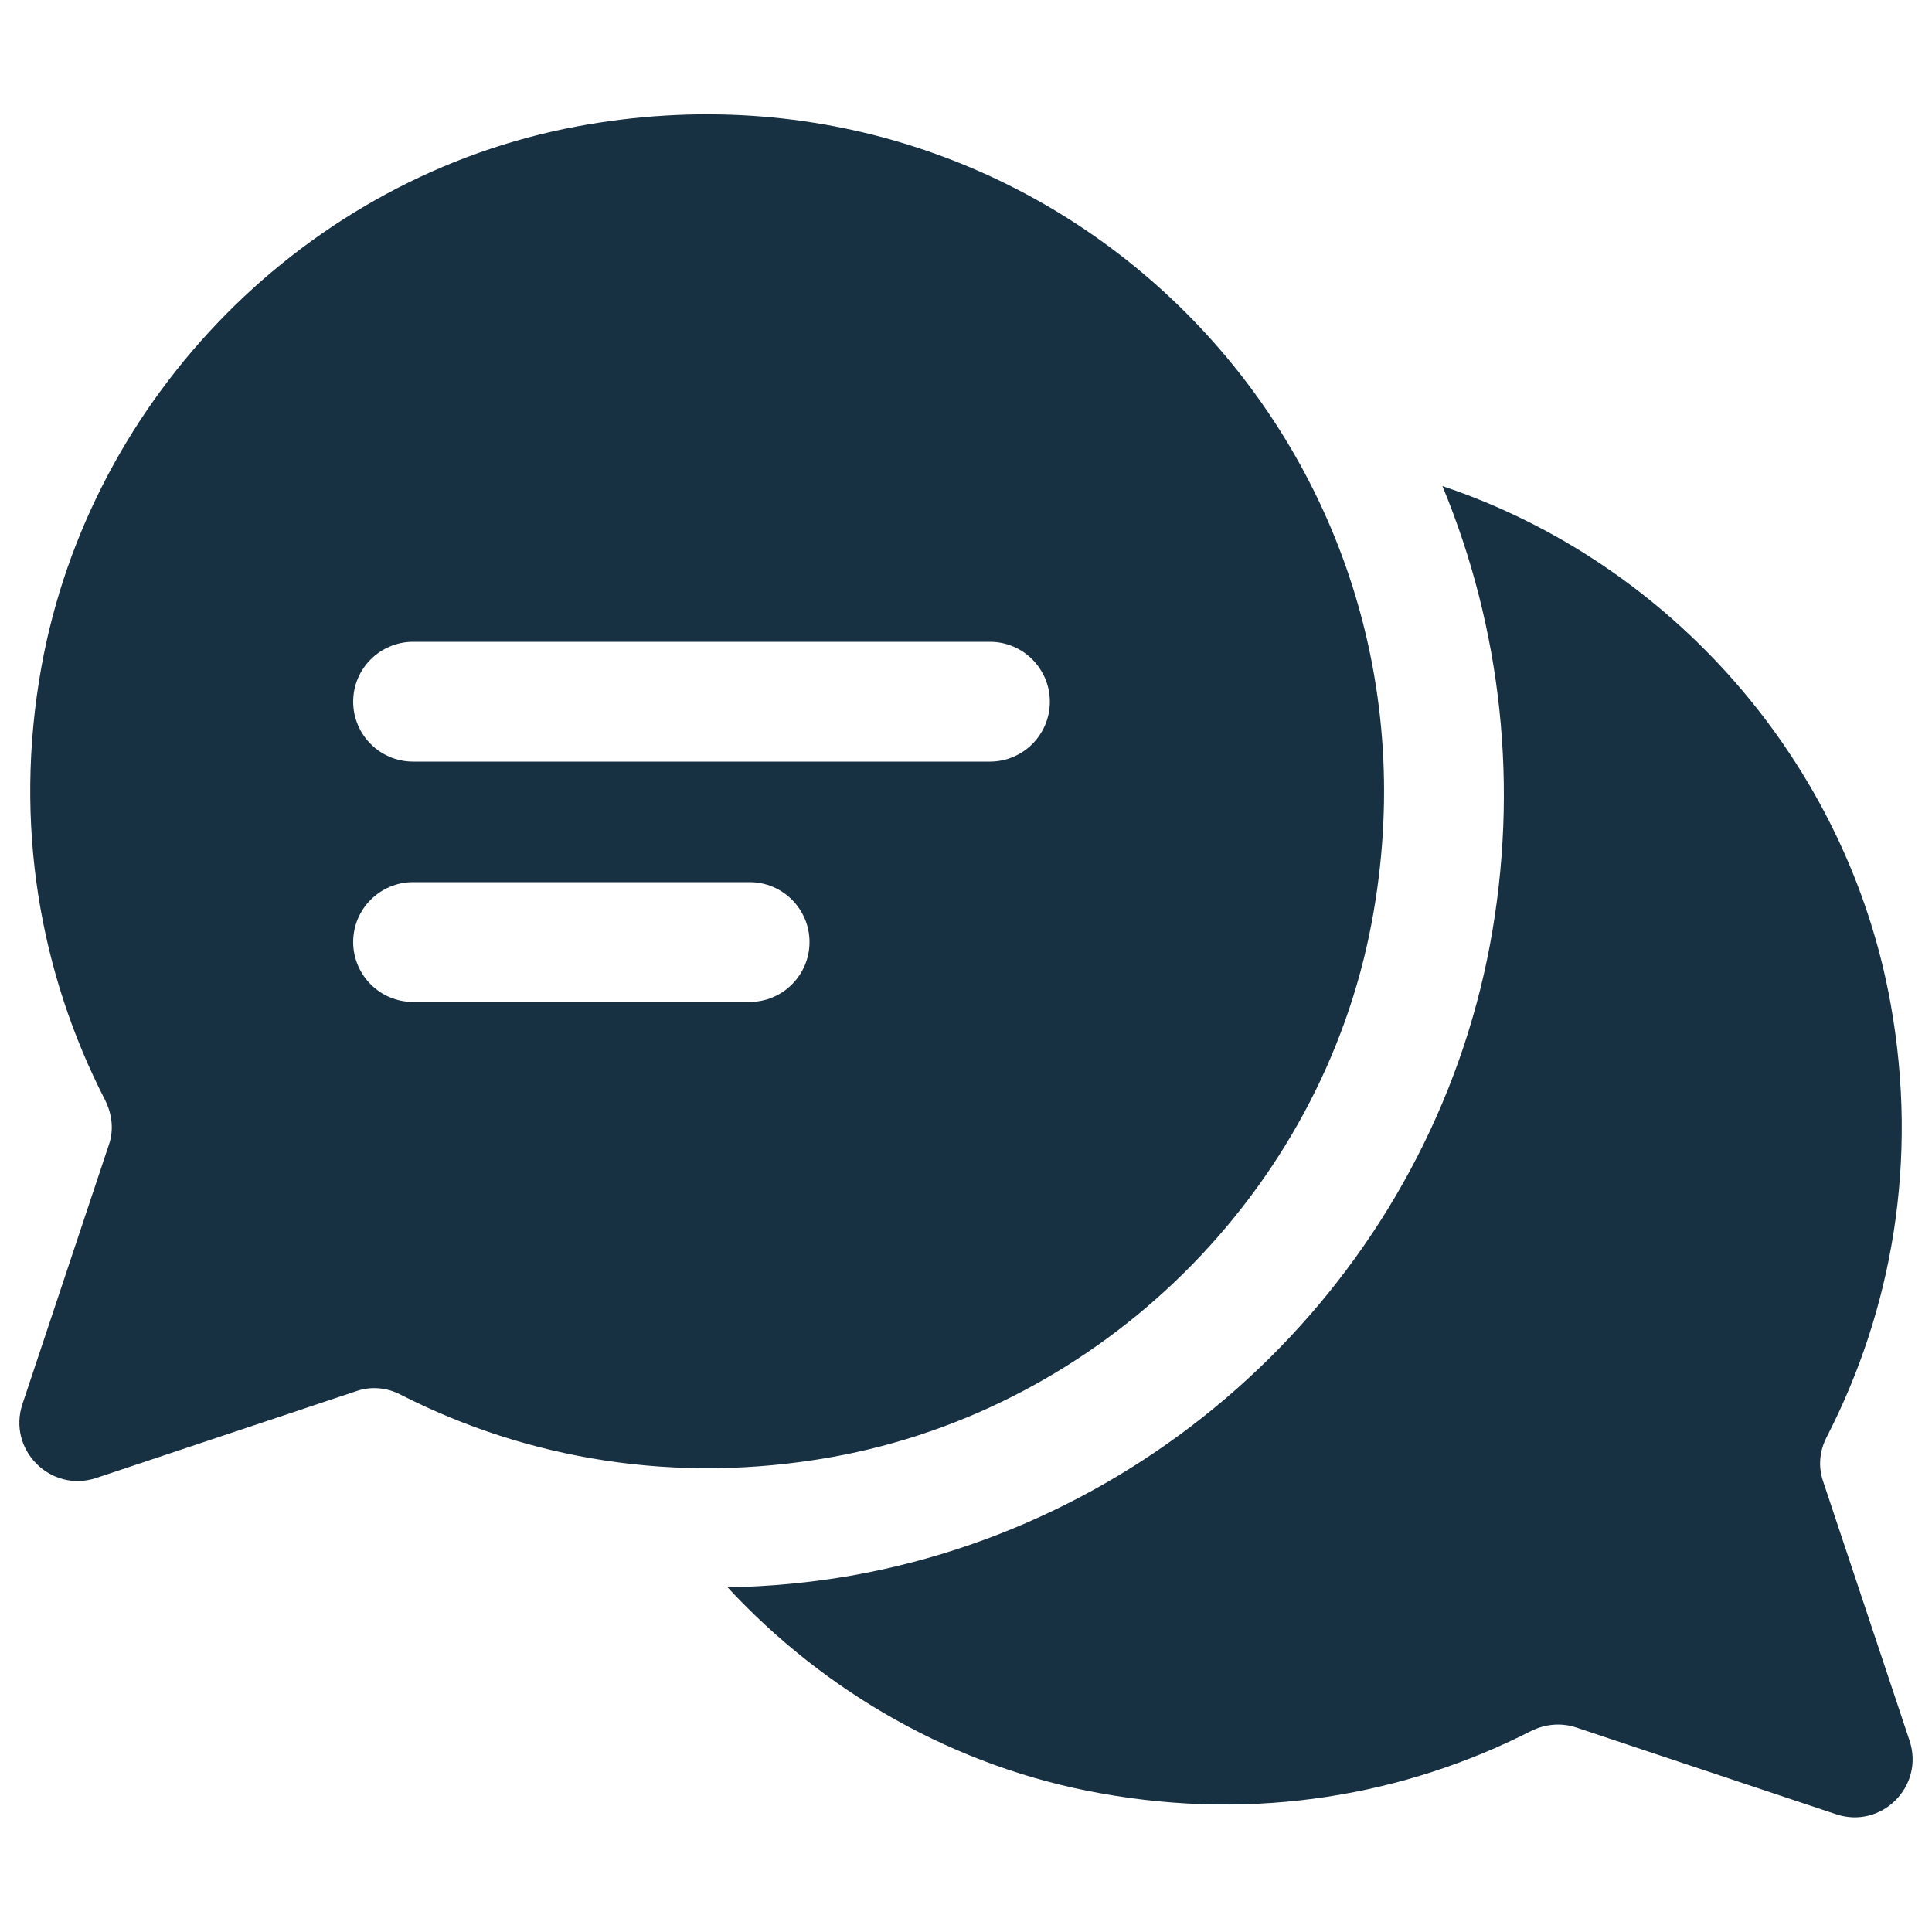
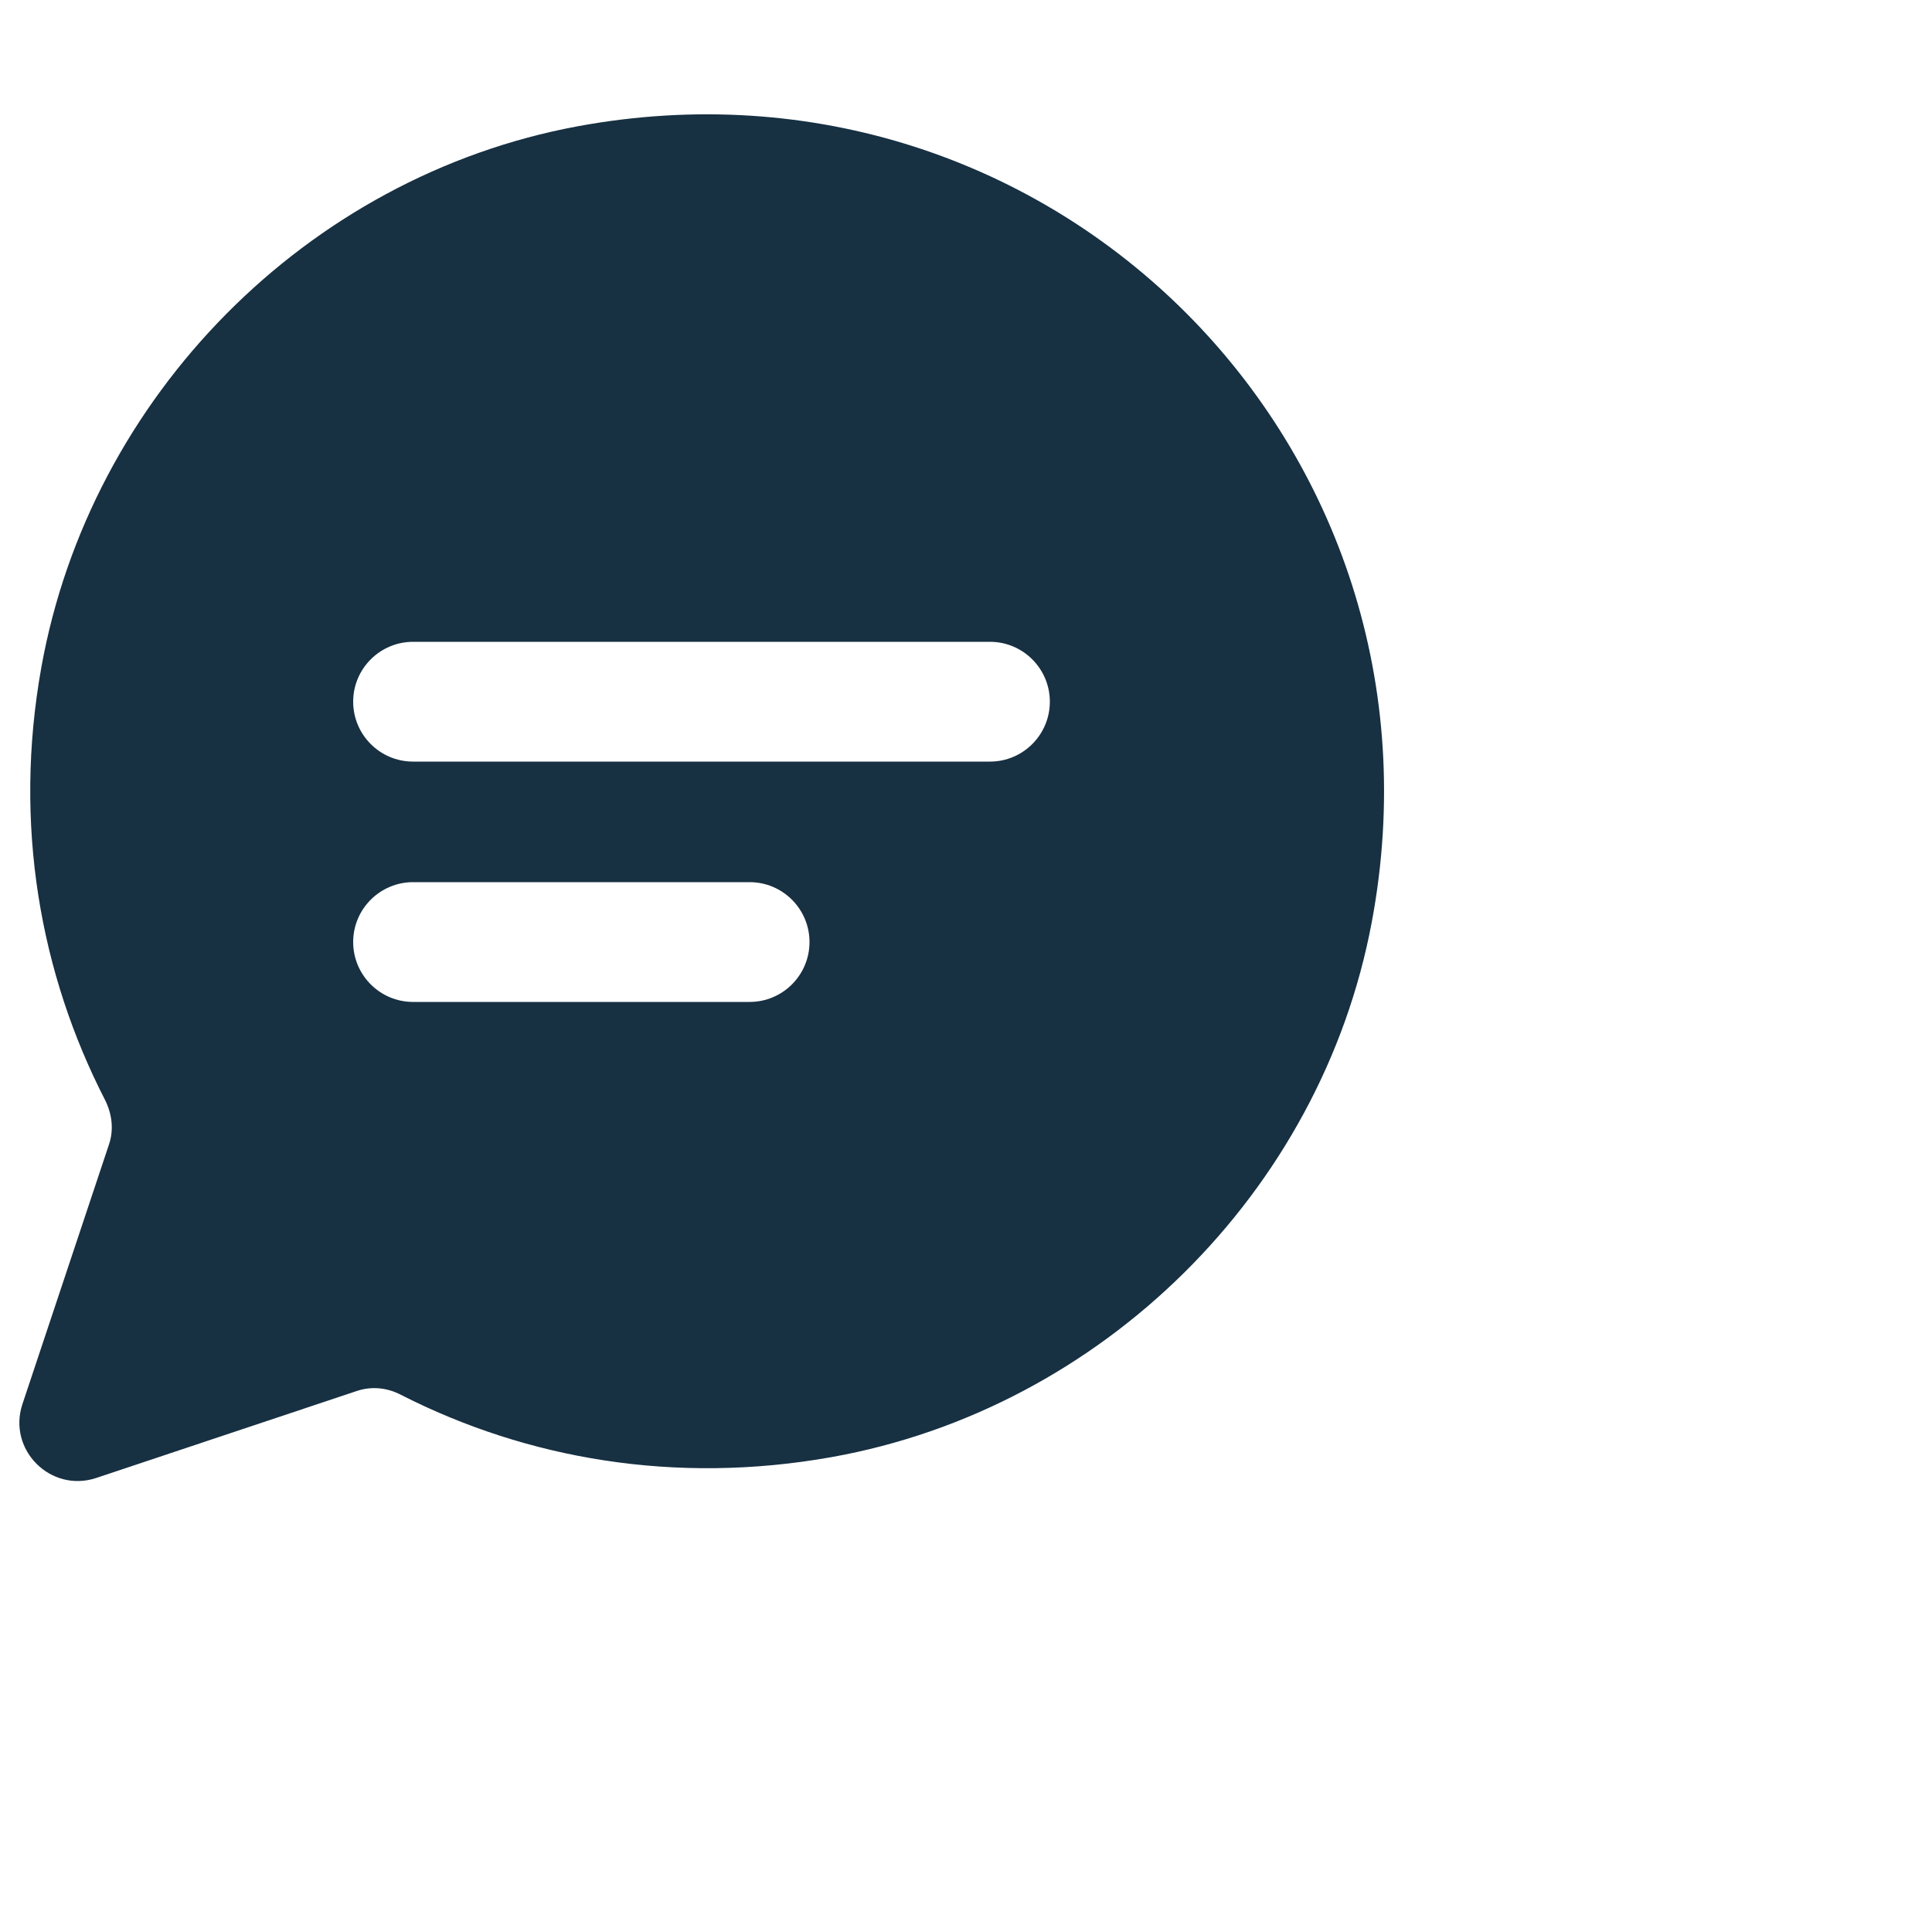
<svg xmlns="http://www.w3.org/2000/svg" id="Шар_1" x="0px" y="0px" viewBox="0 0 500 500" style="enable-background:new 0 0 500 500;" xml:space="preserve">
  <style type="text/css"> .st0{fill:#173042;} </style>
  <g>
    <g>
-       <path class="st0" d="M494.2,450.5l-22.4-67.2c-1.3-3.8-0.9-7.9,1-11.5c16.8-32.7,23.8-71.3,16.5-112 c-11.2-62.4-56.8-114.2-116-134c15.3,36.9,19.9,77.9,12.3,118.7c-15.5,82.7-81.8,148.3-164.9,163.2c-10.8,1.9-21.6,2.9-32.4,3.1 c25.2,27.2,58.9,46.6,96.5,53.3c40.4,7.3,78.8,0.5,111.4-16.1c3.6-1.8,7.7-2.2,11.5-1l67.4,22.5 C486.9,473.5,498.1,462.3,494.2,450.5z" />
      <path class="st0" d="M149.4,32.7c-70,13-126.1,69.9-138.7,140c-7.3,40.7-0.3,79.3,16.5,112c1.8,3.6,2.3,7.7,1,11.5L5.8,363.4 c-3.9,11.8,7.3,23,19.1,19.1L92.3,360c3.8-1.3,7.9-0.9,11.5,1c32.6,16.6,71,23.3,111.4,16.1c69.9-12.5,126.7-68.5,139.8-138.4 C378.1,115.7,272.4,9.9,149.4,32.7z M194,259.3h-87.1c-8.6,0-15.5-7-15.5-15.5c0-8.6,7-15.5,15.5-15.5H194c8.6,0,15.5,7,15.5,15.5 C209.5,252.3,202.6,259.3,194,259.3z M256.2,197.1H106.9c-8.6,0-15.5-7-15.5-15.5c0-8.6,7-15.5,15.5-15.5h149.3 c8.6,0,15.5,7,15.5,15.5C271.7,190.1,264.8,197.1,256.2,197.1z" />
    </g>
  </g>
</svg>